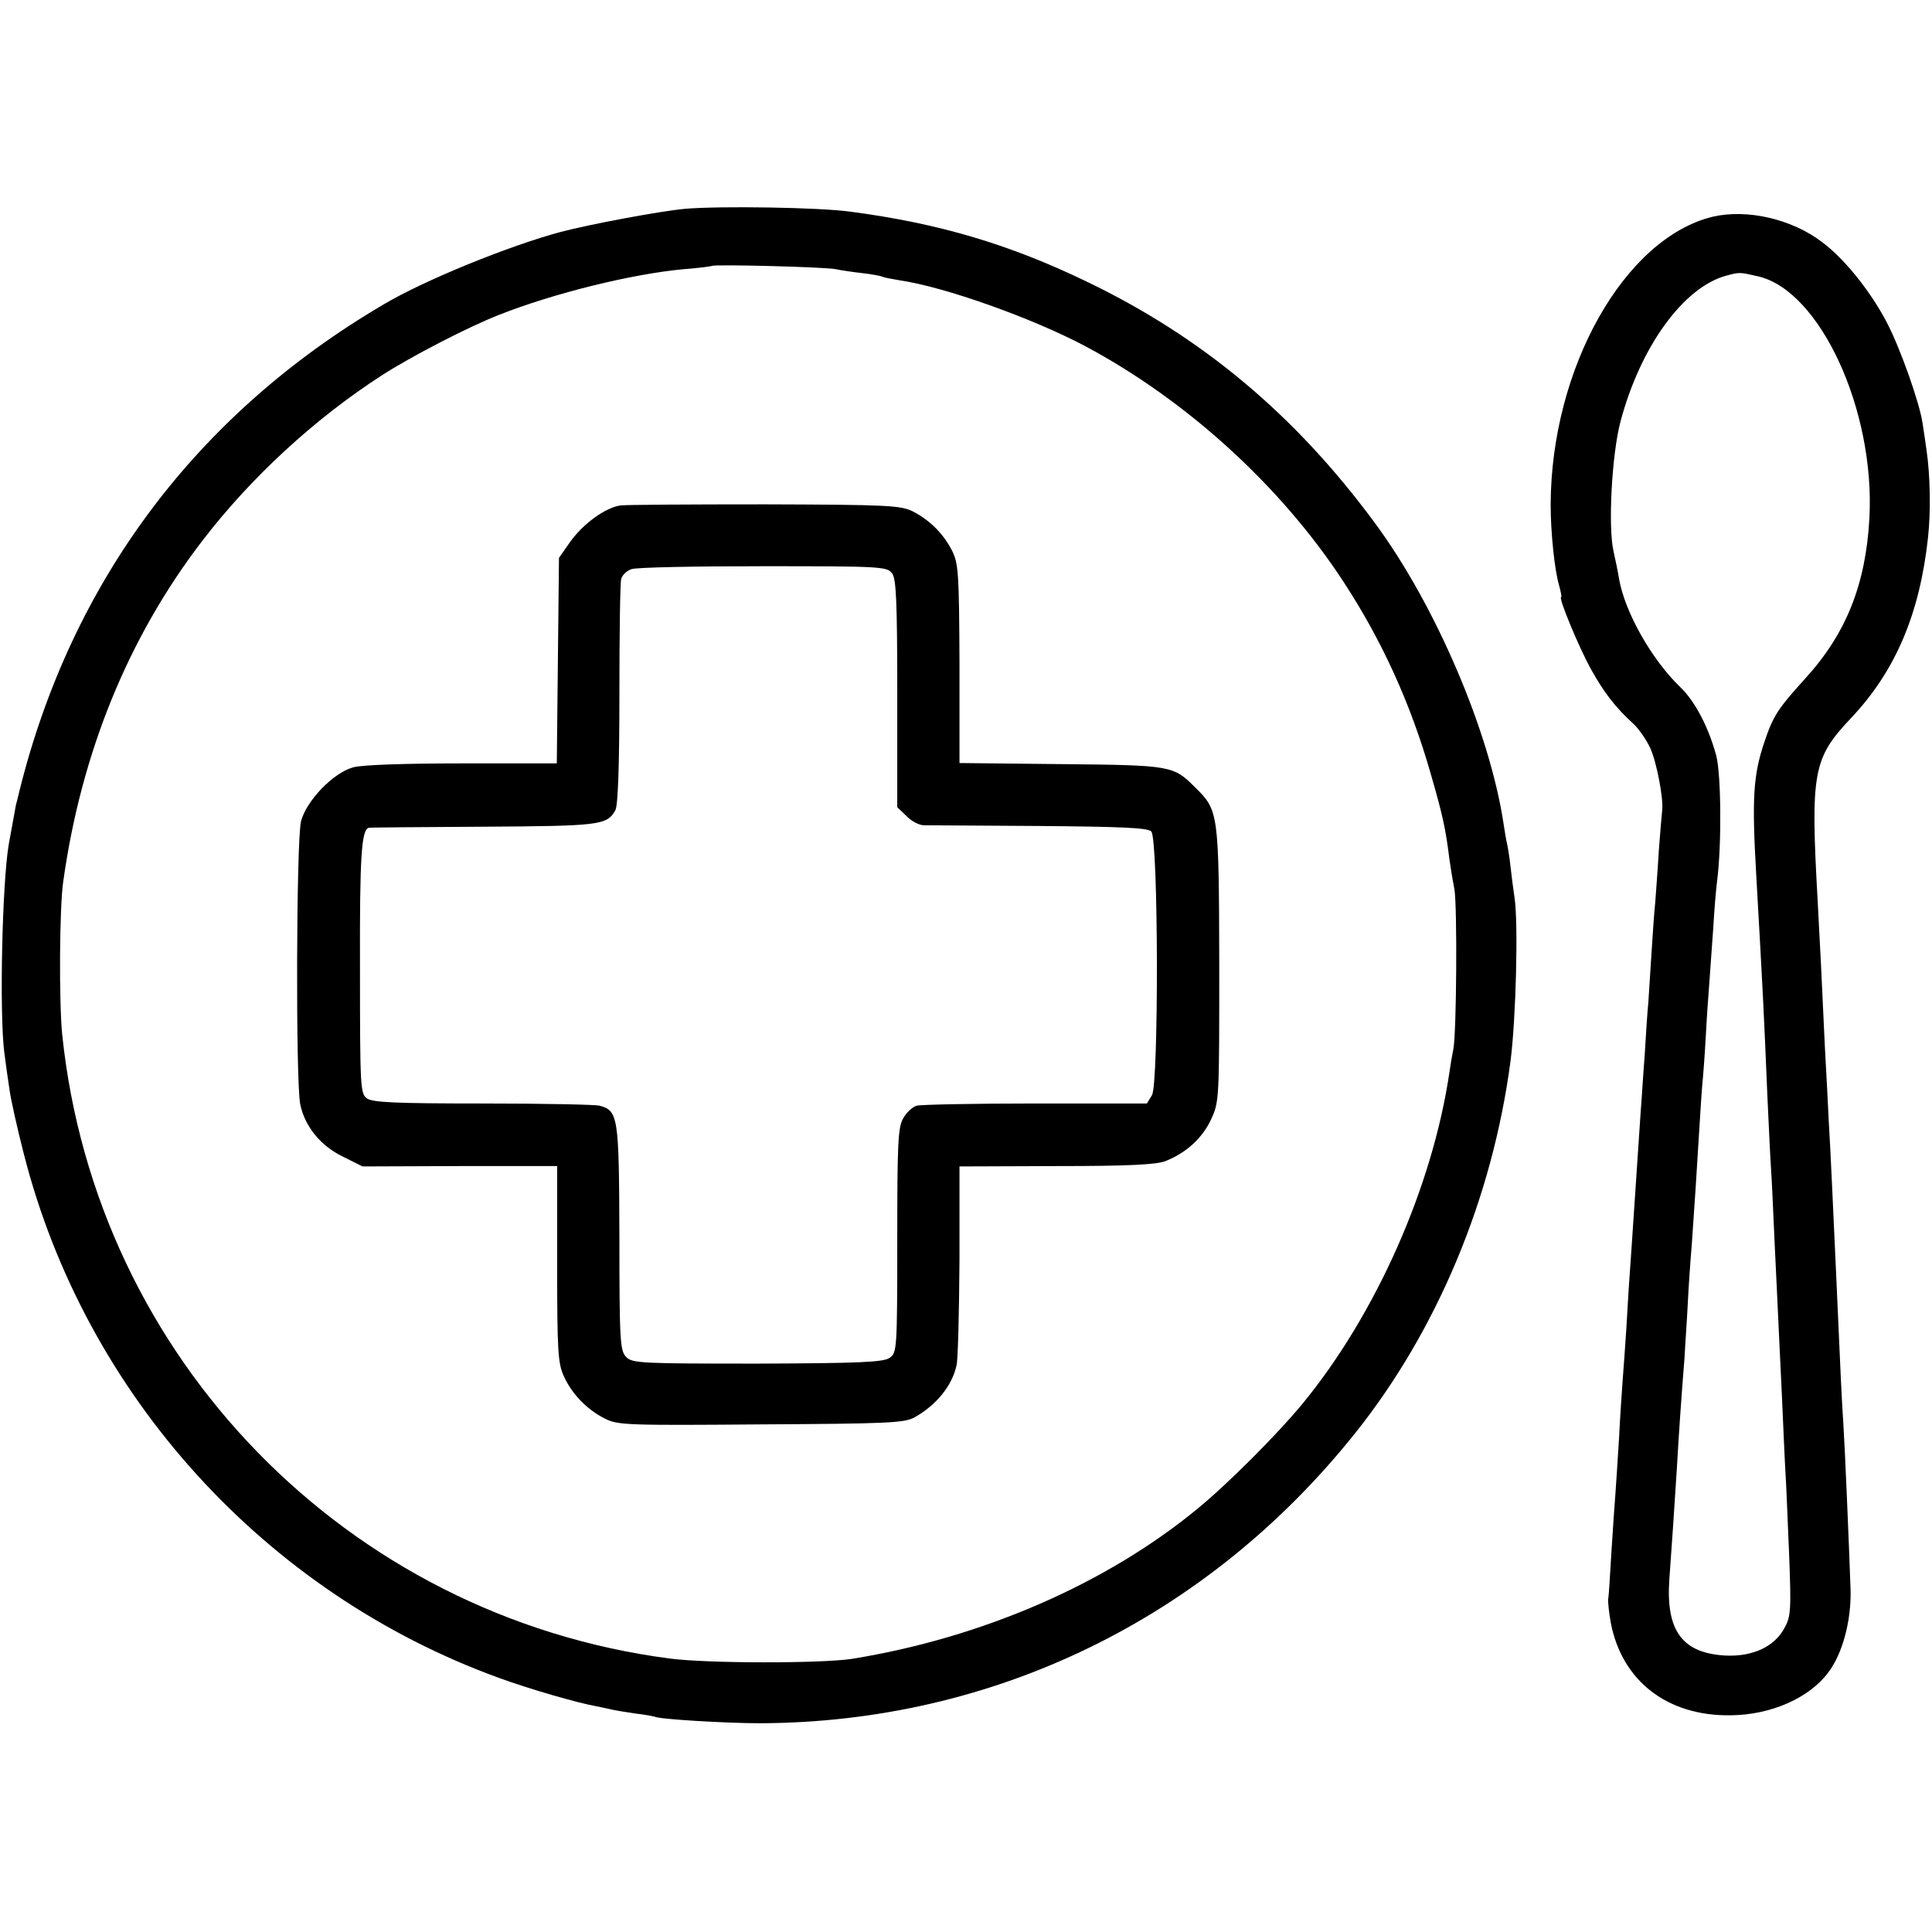
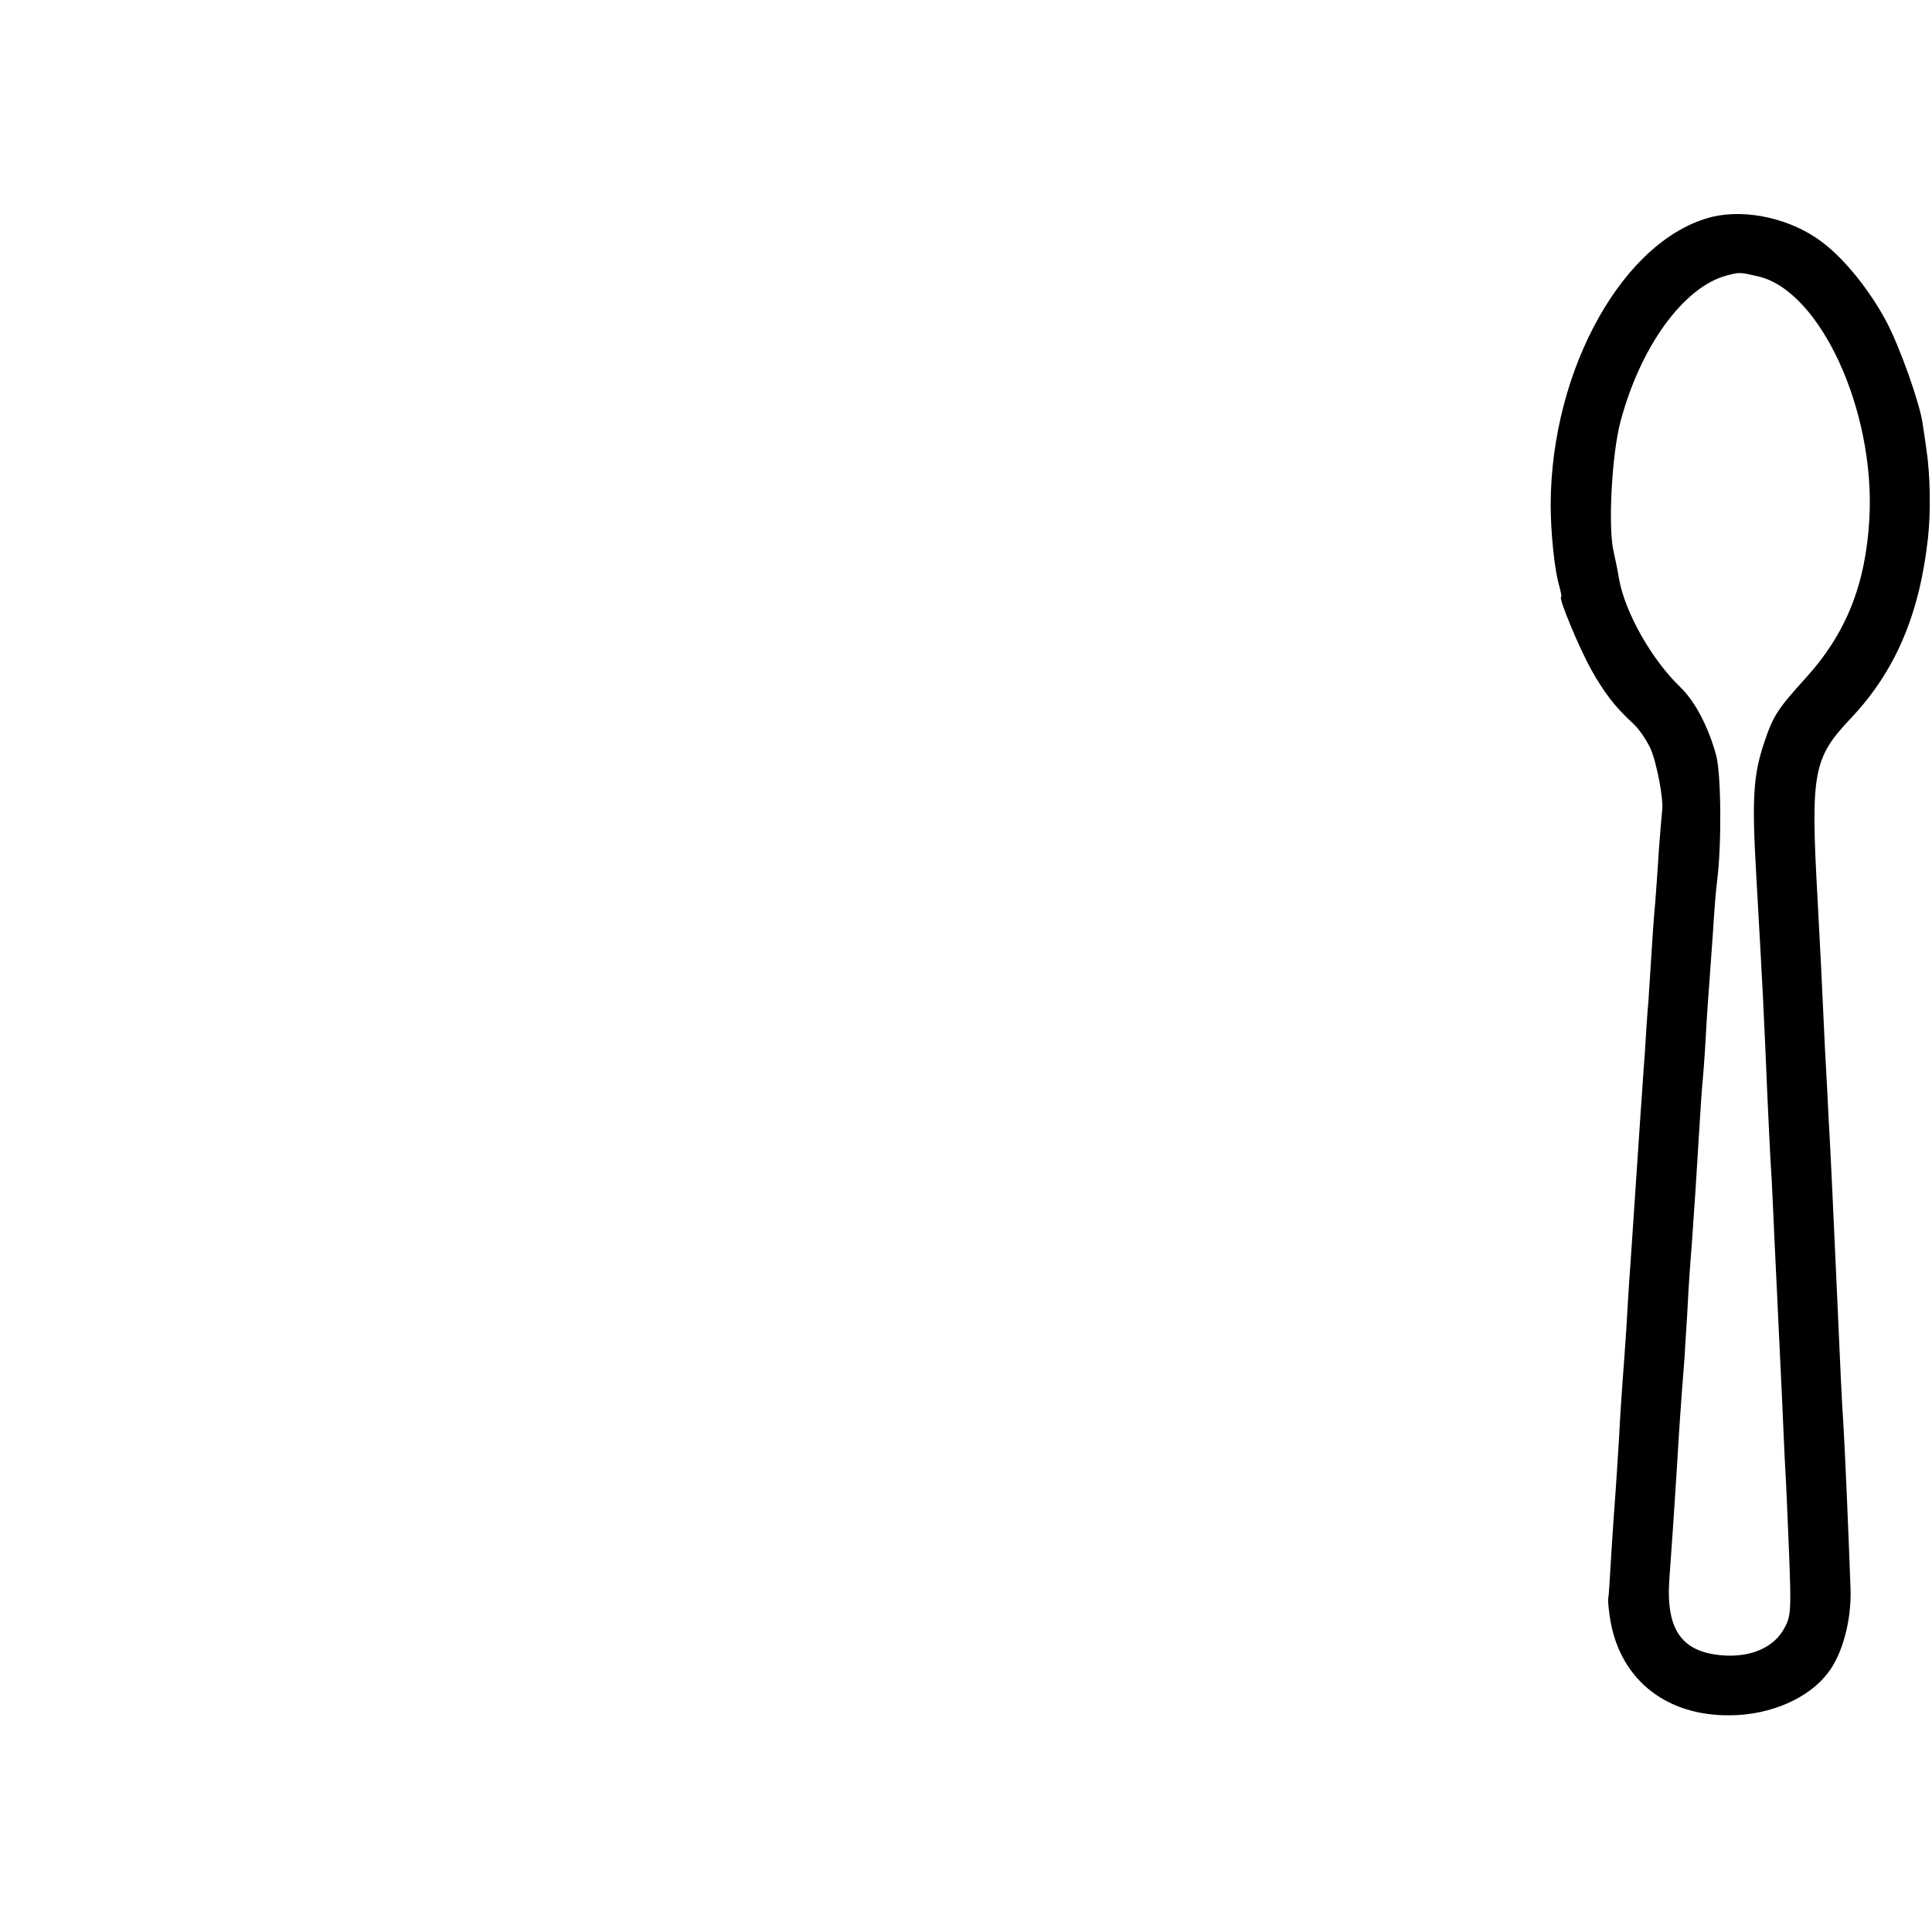
<svg xmlns="http://www.w3.org/2000/svg" version="1.0" width="534pt" height="534pt" viewBox="0 0 534 534" preserveAspectRatio="xMidYMid meet">
  <g transform="translate(0,534) scale(0.1,-0.1)" fill="#000000" stroke="none">
-     <path d="M1895 4763 c-68 -6 -266 -43 -345 -64 -142 -38 -376 -133 -489 -200 -518 -304 -863 -765 -1007 -1344 -4 -16 -8 -34 -10 -40 -1 -5 -10 -55 -20 -110 -18 -107 -26 -467 -12 -575 4 -30 10 -75 14 -100 3 -25 21 -106 40 -180 170 -666 666 -1213 1314 -1448 85 -31 217 -69 268 -78 15 -3 34 -7 42 -9 8 -2 38 -7 65 -11 28 -3 52 -8 55 -9 11 -7 199 -18 290 -18 646 2 1236 289 1645 801 227 284 380 650 430 1029 15 115 22 383 11 453 -3 19 -8 58 -11 85 -3 28 -8 57 -10 65 -2 8 -6 32 -9 52 -38 254 -188 606 -357 834 -219 297 -476 512 -794 665 -215 104 -411 162 -655 194 -87 12 -359 16 -455 8z m415 -167 c14 -3 47 -8 74 -11 27 -3 52 -8 56 -10 3 -2 24 -6 48 -10 123 -18 365 -104 512 -182 281 -150 542 -388 714 -652 106 -162 185 -336 240 -528 33 -114 42 -154 52 -237 3 -21 9 -59 14 -84 8 -47 6 -397 -3 -442 -3 -14 -8 -43 -11 -65 -47 -316 -203 -668 -406 -915 -69 -84 -207 -222 -290 -290 -254 -209 -597 -357 -955 -415 -85 -13 -400 -13 -505 1 -891 117 -1585 829 -1678 1724 -9 87 -8 353 3 425 50 356 180 674 384 940 134 175 311 338 497 458 79 51 239 134 324 167 149 59 367 113 510 126 41 3 76 8 78 9 6 5 316 -3 342 -9z" />
-     <path d="M1715 3943 c-42 -6 -104 -51 -140 -102 l-30 -43 -3 -284 -3 -284 -262 0 c-156 0 -278 -4 -301 -11 -55 -15 -129 -92 -144 -149 -13 -52 -15 -722 -2 -783 13 -61 56 -114 118 -144 l54 -27 269 1 269 0 0 -271 c0 -241 2 -275 19 -311 22 -48 63 -91 113 -116 35 -18 61 -19 430 -16 352 2 396 4 425 19 61 34 105 88 117 145 4 18 7 148 8 291 l0 258 269 1 c198 0 277 4 301 14 57 23 100 62 125 114 23 50 23 52 23 430 -1 419 -2 425 -66 488 -61 61 -64 62 -371 65 l-281 3 0 274 c-1 251 -3 277 -20 312 -25 49 -63 86 -110 110 -34 16 -68 18 -407 19 -203 0 -383 -1 -400 -3z m751 -188 c11 -15 14 -78 14 -332 l0 -314 25 -24 c13 -14 34 -25 47 -26 13 0 157 -1 320 -2 229 -2 300 -5 310 -15 20 -20 21 -698 2 -729 l-14 -23 -308 0 c-169 0 -316 -3 -328 -6 -11 -3 -28 -18 -37 -34 -15 -25 -17 -66 -17 -338 0 -303 -1 -311 -21 -325 -17 -12 -81 -15 -365 -16 -321 0 -346 1 -363 18 -17 17 -19 42 -19 329 -1 336 -3 352 -55 366 -12 3 -157 6 -323 6 -243 0 -304 3 -320 14 -18 14 -19 30 -19 358 -1 311 4 384 24 390 3 1 146 2 316 3 324 2 343 4 366 46 7 14 11 119 11 321 0 165 2 308 5 318 3 11 16 23 29 27 14 5 178 8 365 8 325 0 341 -1 355 -20z" />
    <path d="M4734 4741 c-244 -59 -447 -419 -448 -796 0 -78 11 -181 23 -222 5 -18 8 -33 6 -33 -9 0 49 -139 82 -199 37 -66 67 -105 116 -150 16 -14 37 -45 48 -68 18 -39 38 -144 33 -175 -1 -7 -5 -56 -9 -108 -3 -52 -8 -117 -10 -145 -3 -27 -7 -88 -10 -135 -3 -47 -7 -110 -9 -140 -3 -30 -7 -95 -10 -145 -4 -49 -8 -119 -11 -155 -4 -61 -7 -102 -20 -298 -3 -42 -7 -108 -10 -147 -3 -38 -7 -110 -10 -160 -3 -49 -8 -112 -10 -140 -2 -27 -7 -99 -10 -160 -4 -60 -8 -130 -10 -154 -2 -24 -7 -96 -11 -160 -4 -64 -7 -122 -9 -130 -1 -8 2 -37 7 -65 30 -161 156 -260 332 -257 111 1 217 48 269 118 40 52 64 144 62 228 -5 143 -16 399 -20 460 -4 55 -8 144 -20 415 -8 173 -15 334 -20 415 -2 44 -7 139 -11 210 -10 218 -12 255 -20 405 -20 356 -13 394 92 505 123 130 190 288 213 499 8 72 6 174 -4 241 -3 22 -8 56 -11 75 -8 56 -62 209 -100 281 -45 85 -116 174 -178 220 -84 64 -207 92 -302 70z m126 -165 c171 -40 323 -370 307 -668 -10 -183 -64 -319 -177 -443 -76 -84 -89 -103 -114 -178 -30 -90 -34 -153 -22 -362 19 -334 21 -376 31 -614 4 -84 8 -174 10 -200 2 -25 6 -118 10 -206 4 -88 9 -182 10 -210 1 -27 6 -122 10 -210 4 -88 8 -185 10 -215 2 -30 6 -131 10 -225 6 -155 5 -173 -13 -205 -27 -51 -87 -79 -161 -76 -121 6 -167 68 -157 211 7 94 14 199 21 310 5 88 12 191 21 303 2 40 7 107 9 150 2 42 7 115 11 162 10 146 12 172 19 290 4 63 8 131 10 151 2 19 7 82 10 140 3 57 8 124 10 149 2 25 6 88 10 140 3 52 8 113 11 135 13 102 11 292 -2 345 -21 79 -59 152 -100 191 -79 76 -153 207 -169 299 -3 19 -10 53 -15 75 -16 67 -5 270 19 360 55 207 174 371 292 403 37 10 37 10 89 -2z" />
  </g>
</svg>